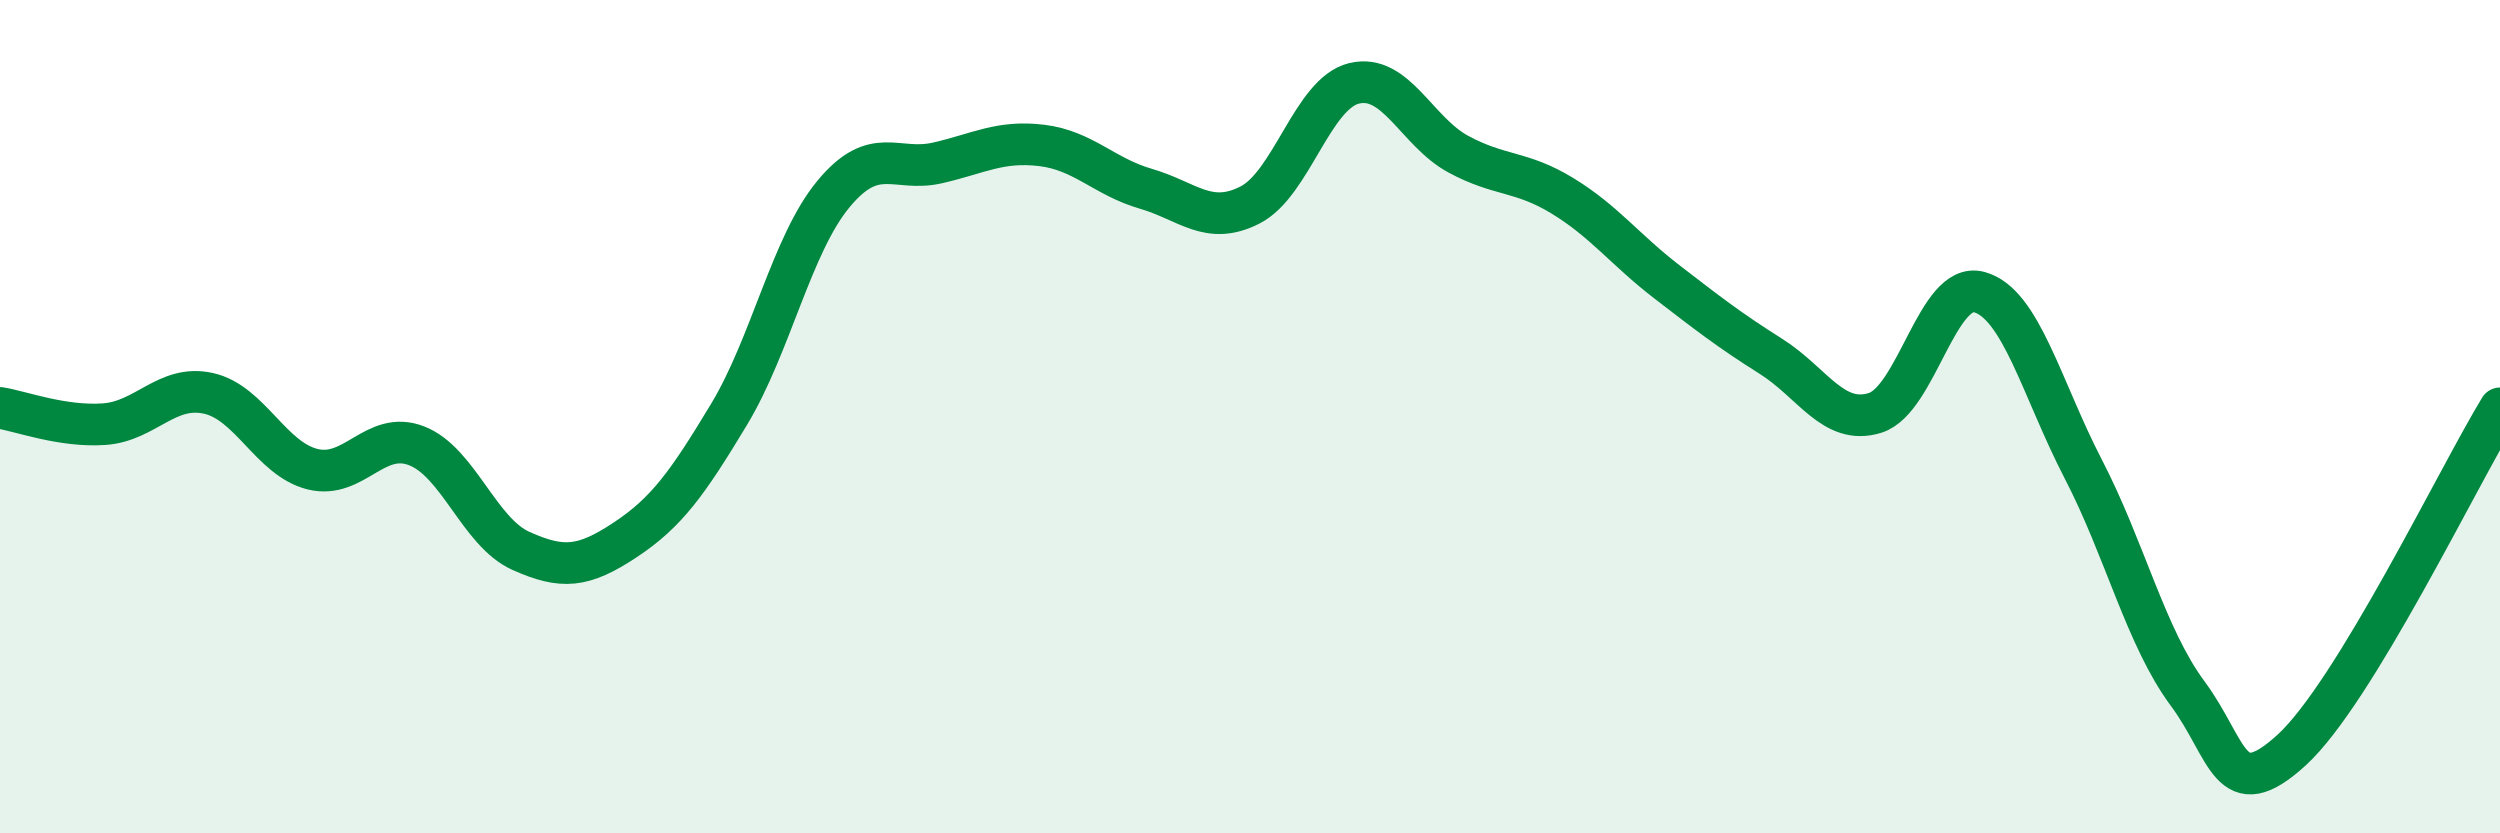
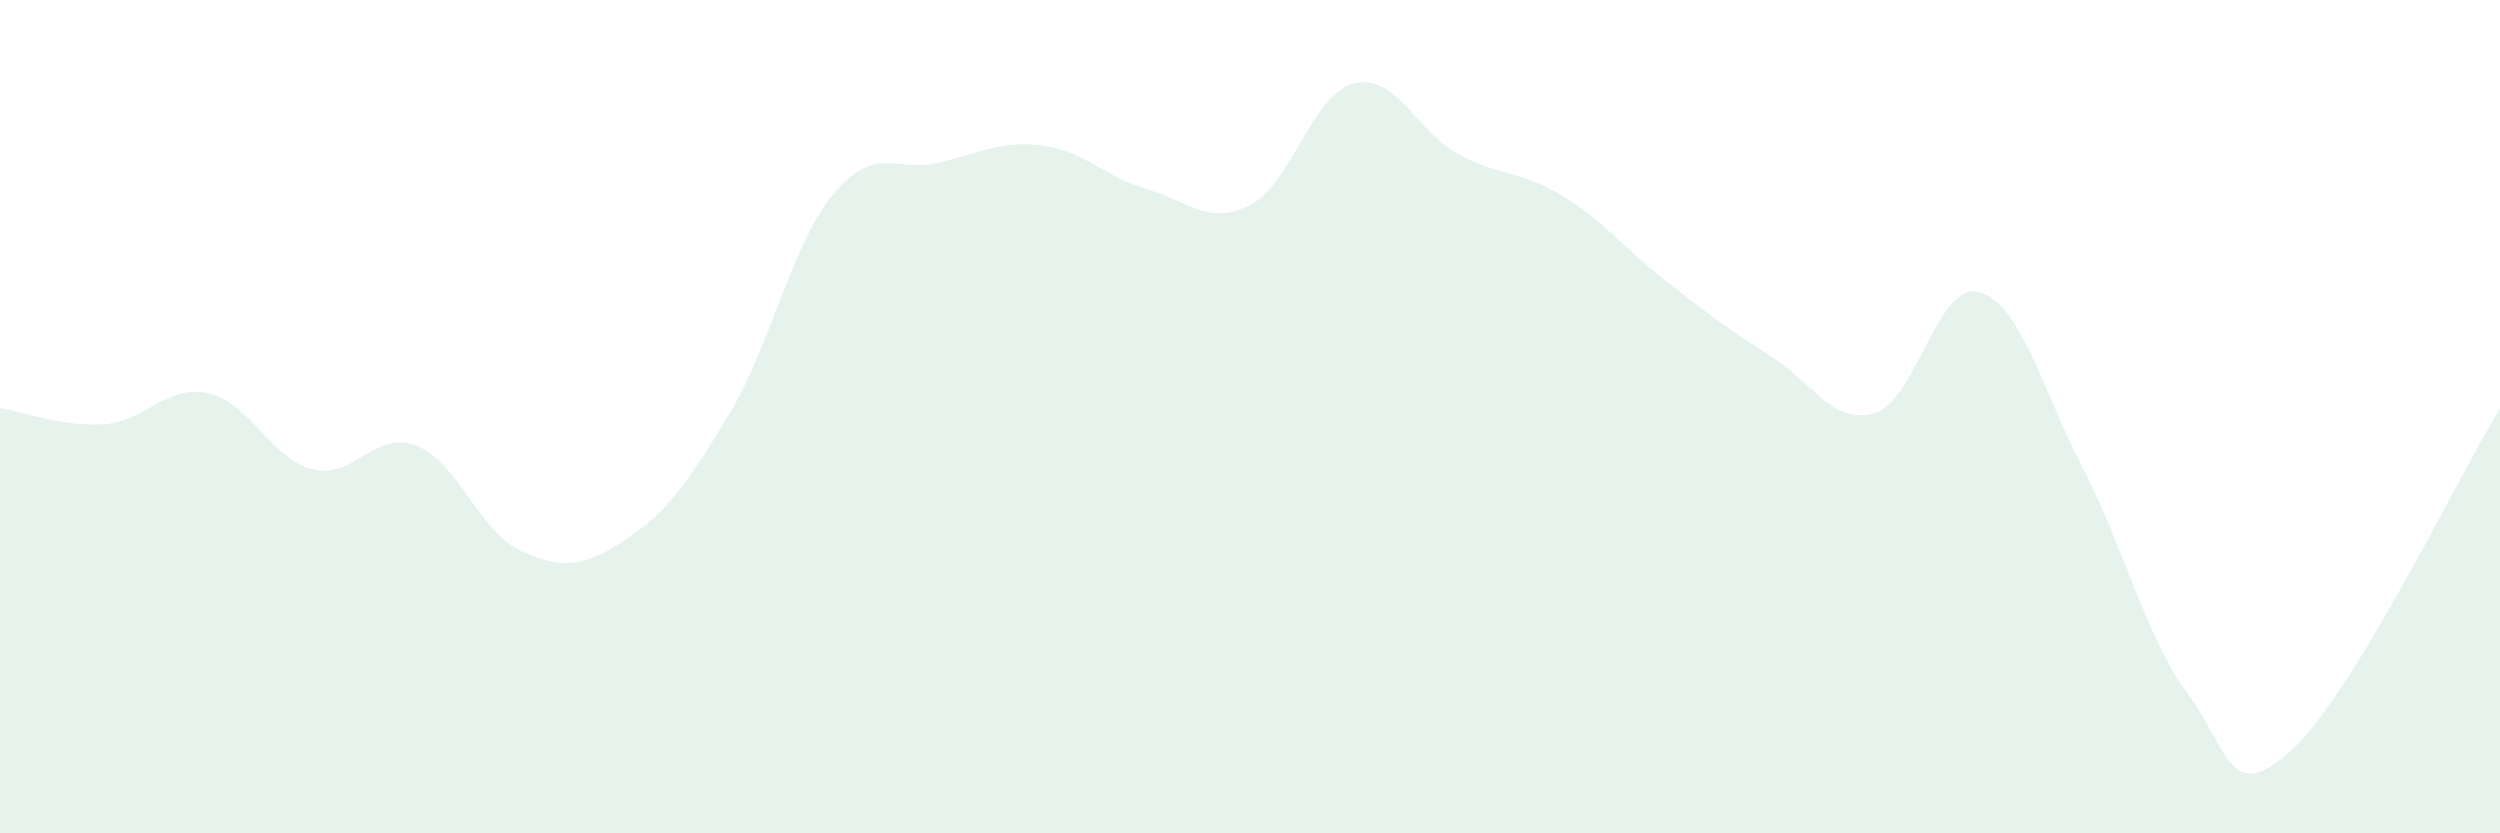
<svg xmlns="http://www.w3.org/2000/svg" width="60" height="20" viewBox="0 0 60 20">
  <path d="M 0,9.79 C 0.5,9.87 1.5,10.25 2.5,10.18 C 3.5,10.11 4,9.22 5,9.44 C 6,9.66 6.5,11.01 7.5,11.26 C 8.5,11.51 9,10.31 10,10.7 C 11,11.09 11.5,12.77 12.5,13.22 C 13.5,13.67 14,13.62 15,12.96 C 16,12.3 16.5,11.6 17.5,9.94 C 18.5,8.28 19,5.87 20,4.66 C 21,3.45 21.5,4.14 22.5,3.91 C 23.5,3.68 24,3.37 25,3.49 C 26,3.61 26.5,4.24 27.5,4.53 C 28.5,4.82 29,5.43 30,4.92 C 31,4.41 31.5,2.24 32.5,2 C 33.5,1.76 34,3.16 35,3.7 C 36,4.24 36.5,4.09 37.5,4.7 C 38.5,5.31 39,5.99 40,6.76 C 41,7.53 41.5,7.92 42.5,8.55 C 43.5,9.18 44,10.22 45,9.91 C 46,9.6 46.5,6.74 47.5,7.01 C 48.5,7.28 49,9.33 50,11.26 C 51,13.19 51.5,15.29 52.5,16.64 C 53.5,17.99 53.5,19.37 55,18 C 56.5,16.63 59,11.44 60,9.8L60 20L0 20Z" fill="#008740" opacity="0.1" stroke-linecap="round" stroke-linejoin="round" />
-   <path d="M 0,9.79 C 0.5,9.87 1.5,10.25 2.5,10.18 C 3.5,10.11 4,9.22 5,9.44 C 6,9.66 6.5,11.01 7.5,11.26 C 8.5,11.51 9,10.31 10,10.7 C 11,11.09 11.5,12.77 12.5,13.22 C 13.5,13.67 14,13.62 15,12.96 C 16,12.3 16.5,11.6 17.5,9.94 C 18.5,8.28 19,5.87 20,4.66 C 21,3.45 21.5,4.14 22.5,3.91 C 23.5,3.68 24,3.37 25,3.49 C 26,3.61 26.5,4.24 27.5,4.53 C 28.5,4.82 29,5.43 30,4.92 C 31,4.41 31.5,2.24 32.5,2 C 33.5,1.76 34,3.16 35,3.7 C 36,4.24 36.5,4.09 37.5,4.7 C 38.5,5.31 39,5.99 40,6.76 C 41,7.53 41.5,7.92 42.5,8.55 C 43.5,9.18 44,10.22 45,9.91 C 46,9.6 46.5,6.74 47.5,7.01 C 48.5,7.28 49,9.33 50,11.26 C 51,13.19 51.5,15.29 52.5,16.64 C 53.5,17.99 53.5,19.37 55,18 C 56.5,16.63 59,11.44 60,9.8" stroke="#008740" stroke-width="1" fill="none" stroke-linecap="round" stroke-linejoin="round" />
</svg>